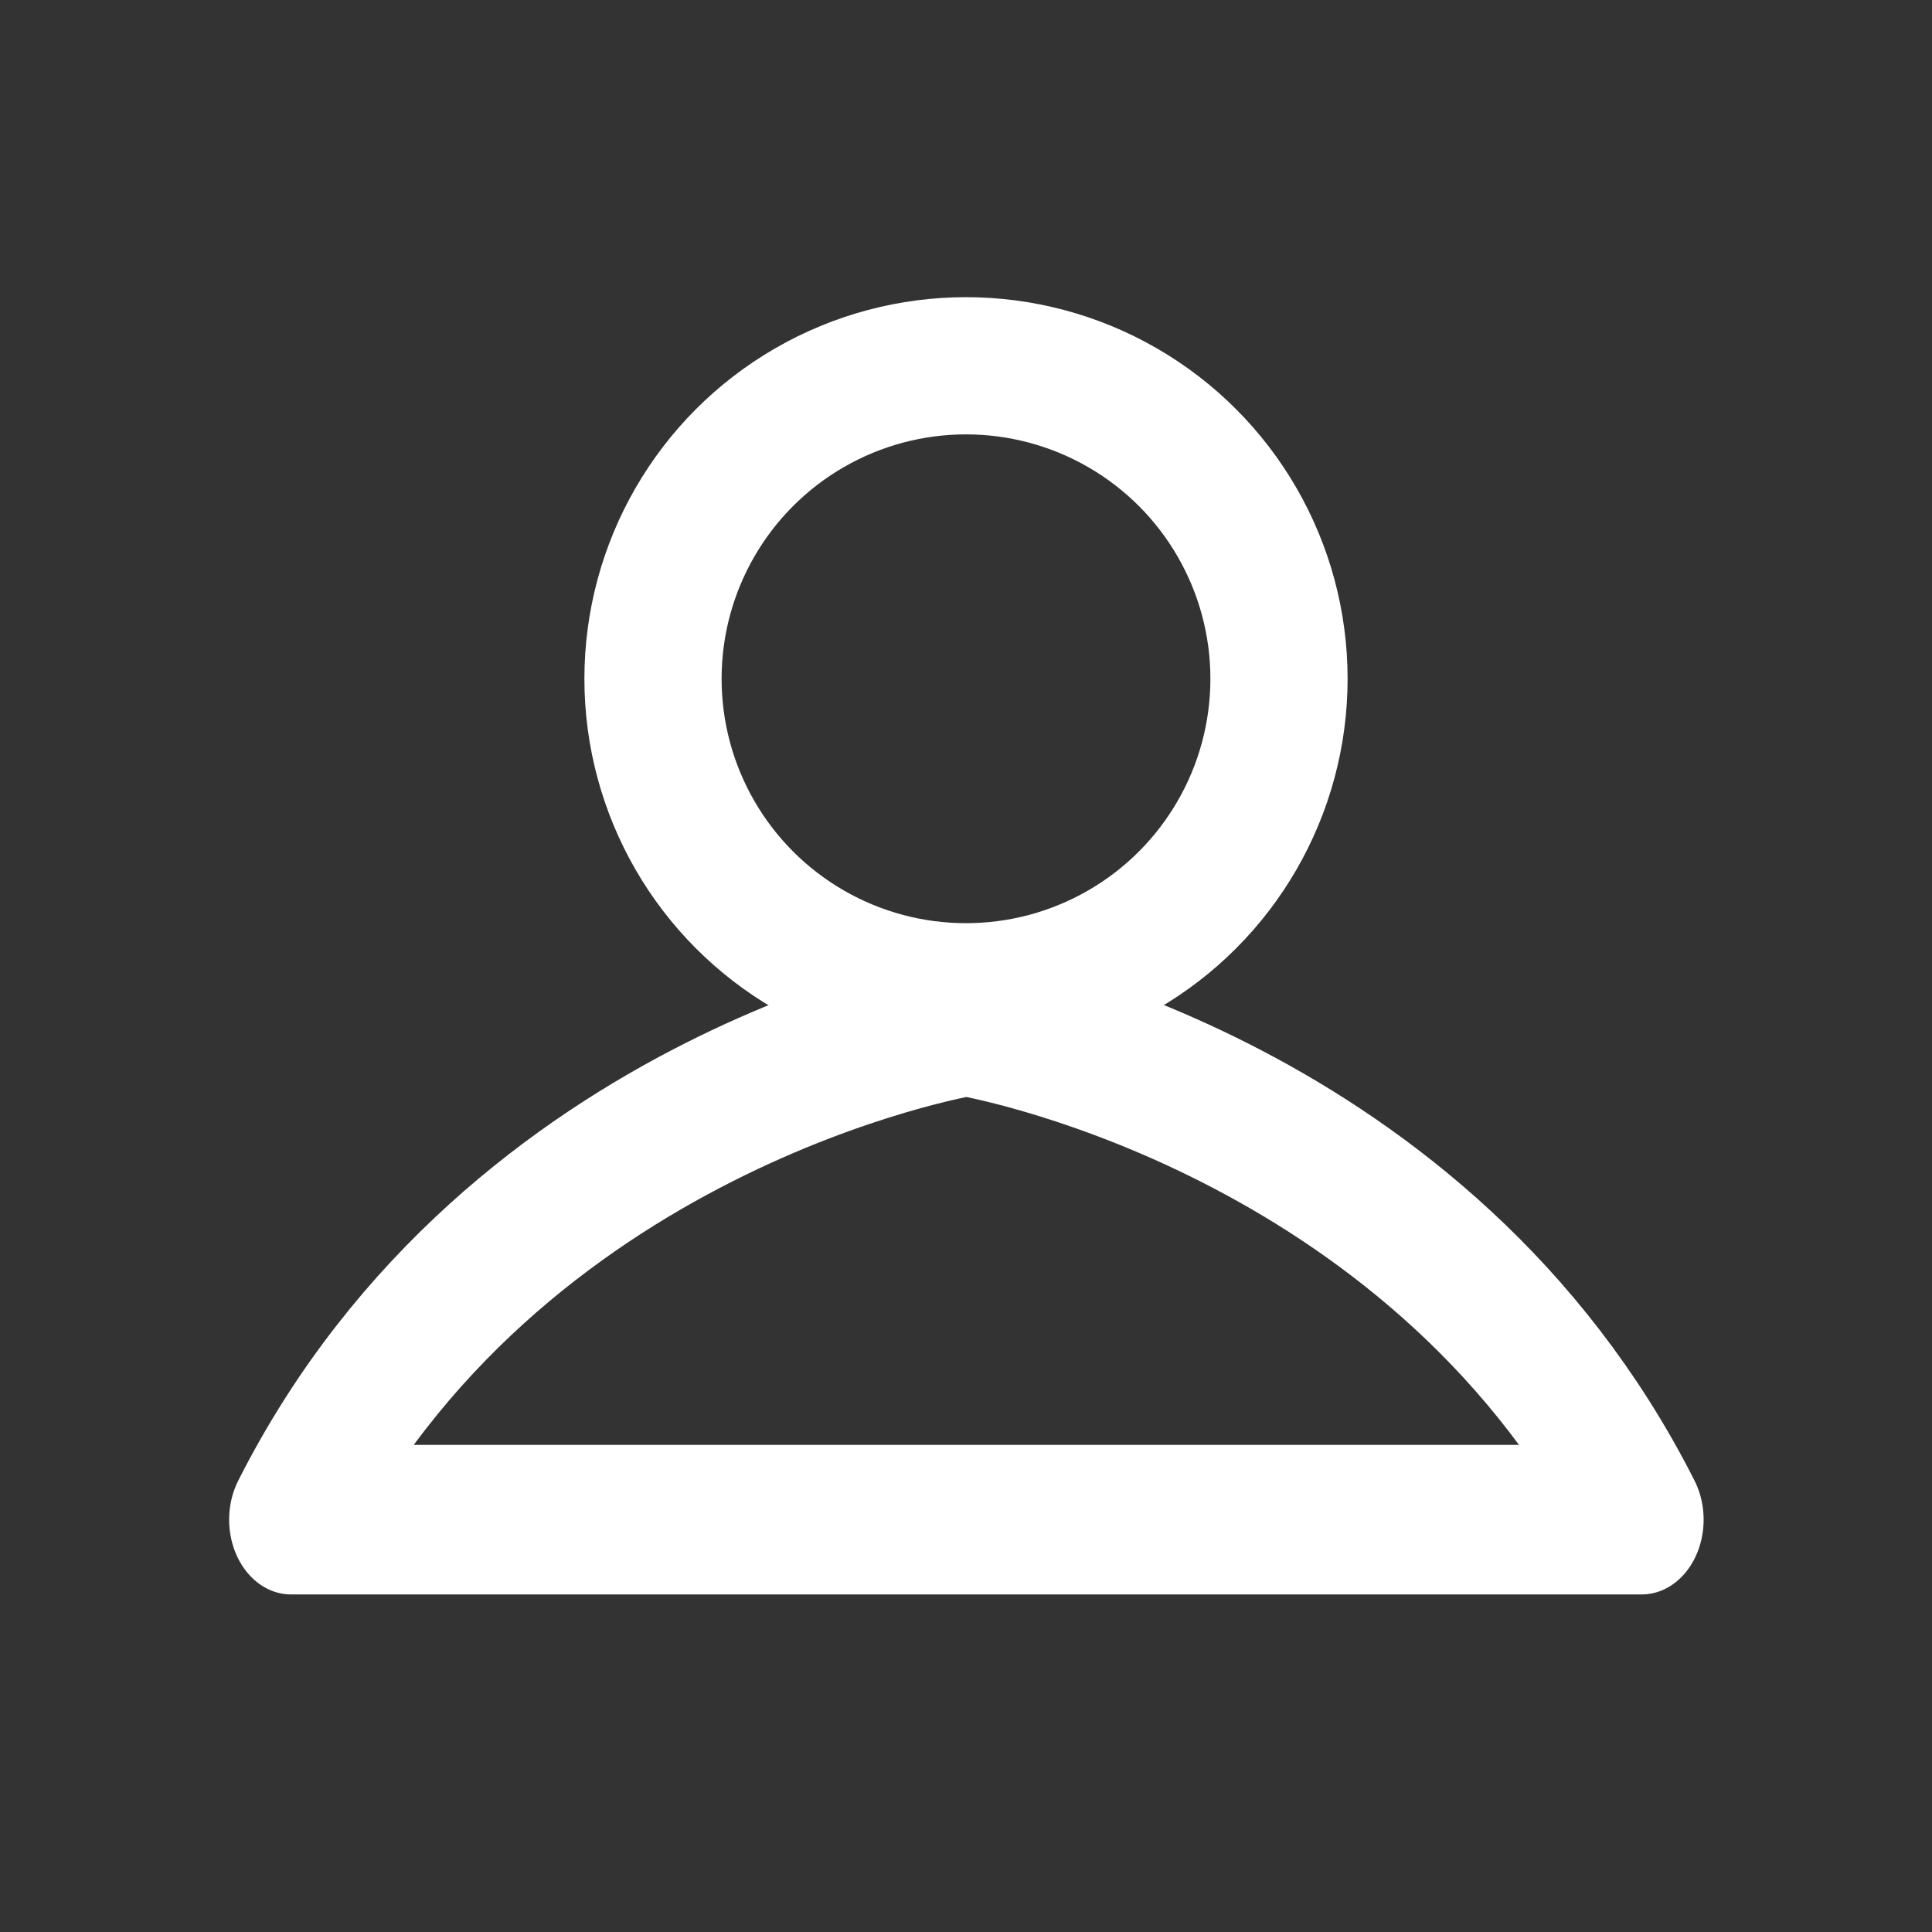
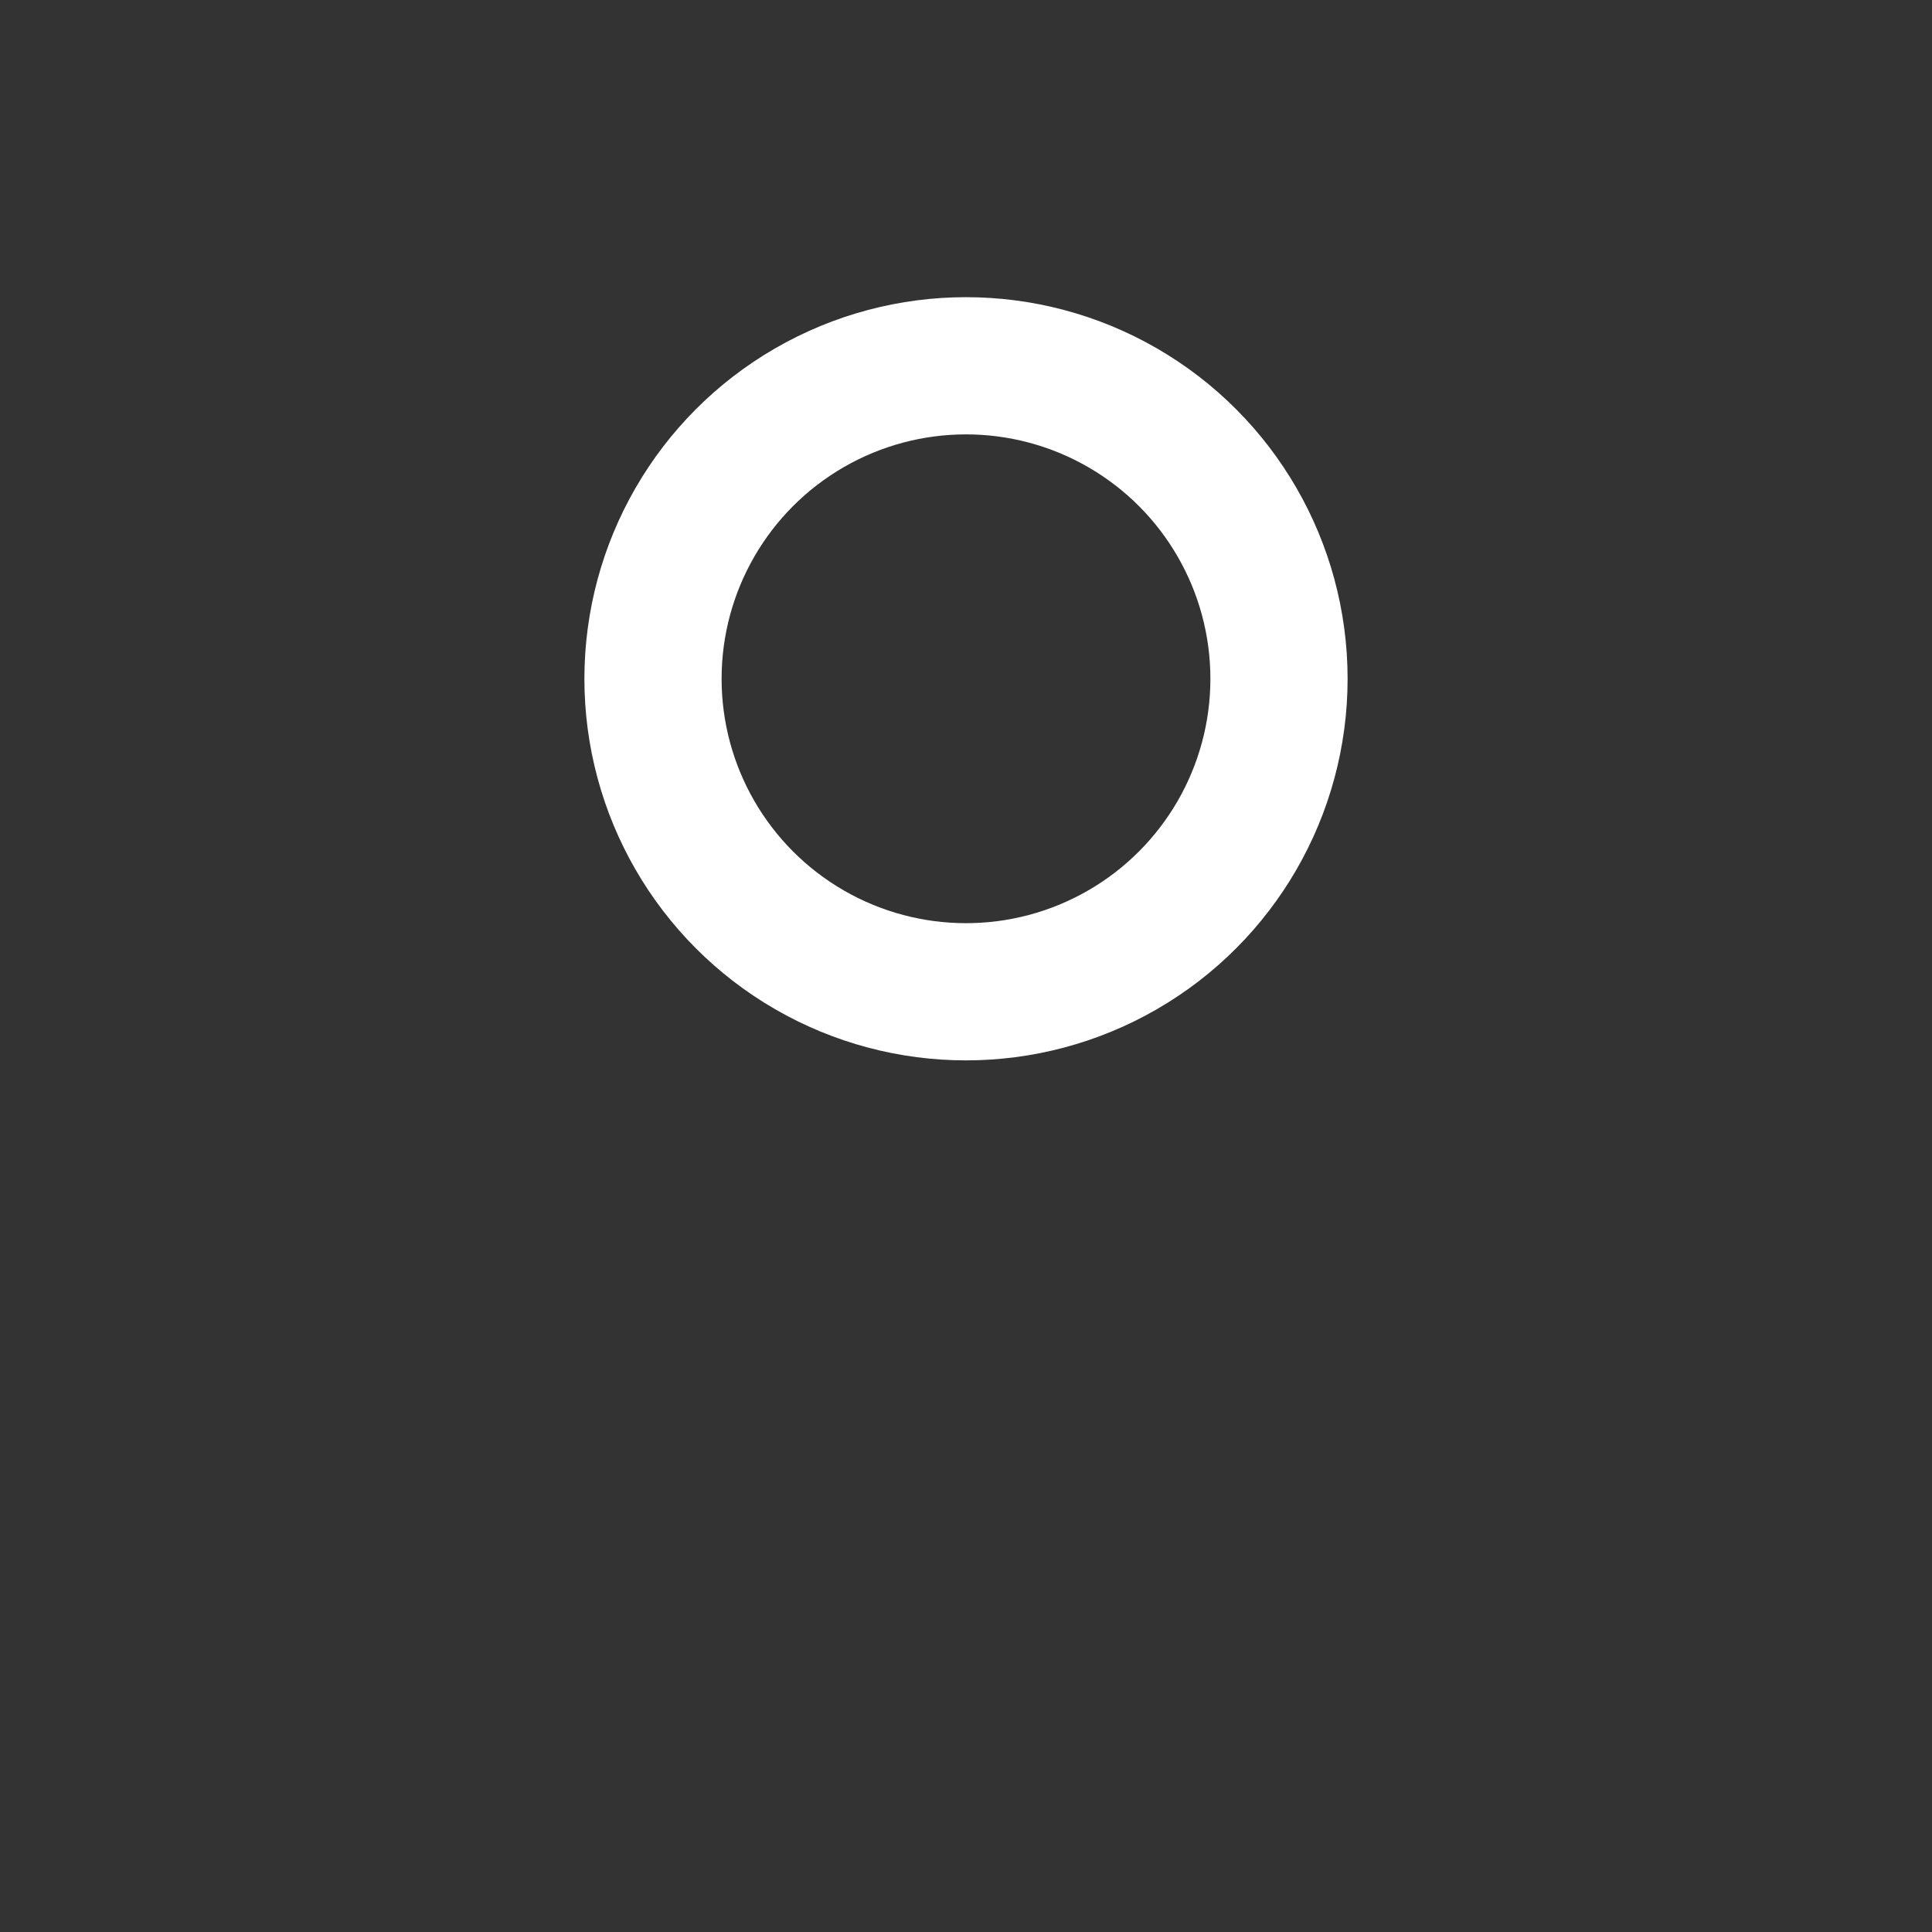
<svg xmlns="http://www.w3.org/2000/svg" width="100%" height="100%" viewBox="0 0 256 256" version="1.1" xml:space="preserve" style="fill-rule:evenodd;clip-rule:evenodd;stroke-linecap:round;stroke-linejoin:round;stroke-miterlimit:1.5;">
  <rect x="0" y="0" width="256" height="256" fill="#333333" stroke="none" />
  <g>
    <g transform="matrix(1,0,0,1,3.416,0)">
      <circle cx="124.584" cy="89.942" r="41.474" style="fill:none;stroke:white;stroke-width:18.18px;" />
    </g>
    <g transform="matrix(0.835,0,0,1.01,24.022,-2.003)">
-       <path d="M17.403,201.352C51.233,146.053 124.584,135.97 124.584,135.97L124.796,136C129.123,136.643 198.992,147.779 231.766,201.352L17.403,201.352Z" style="fill:none;stroke:white;stroke-width:19.62px;" />
-     </g>
+       </g>
  </g>
</svg>